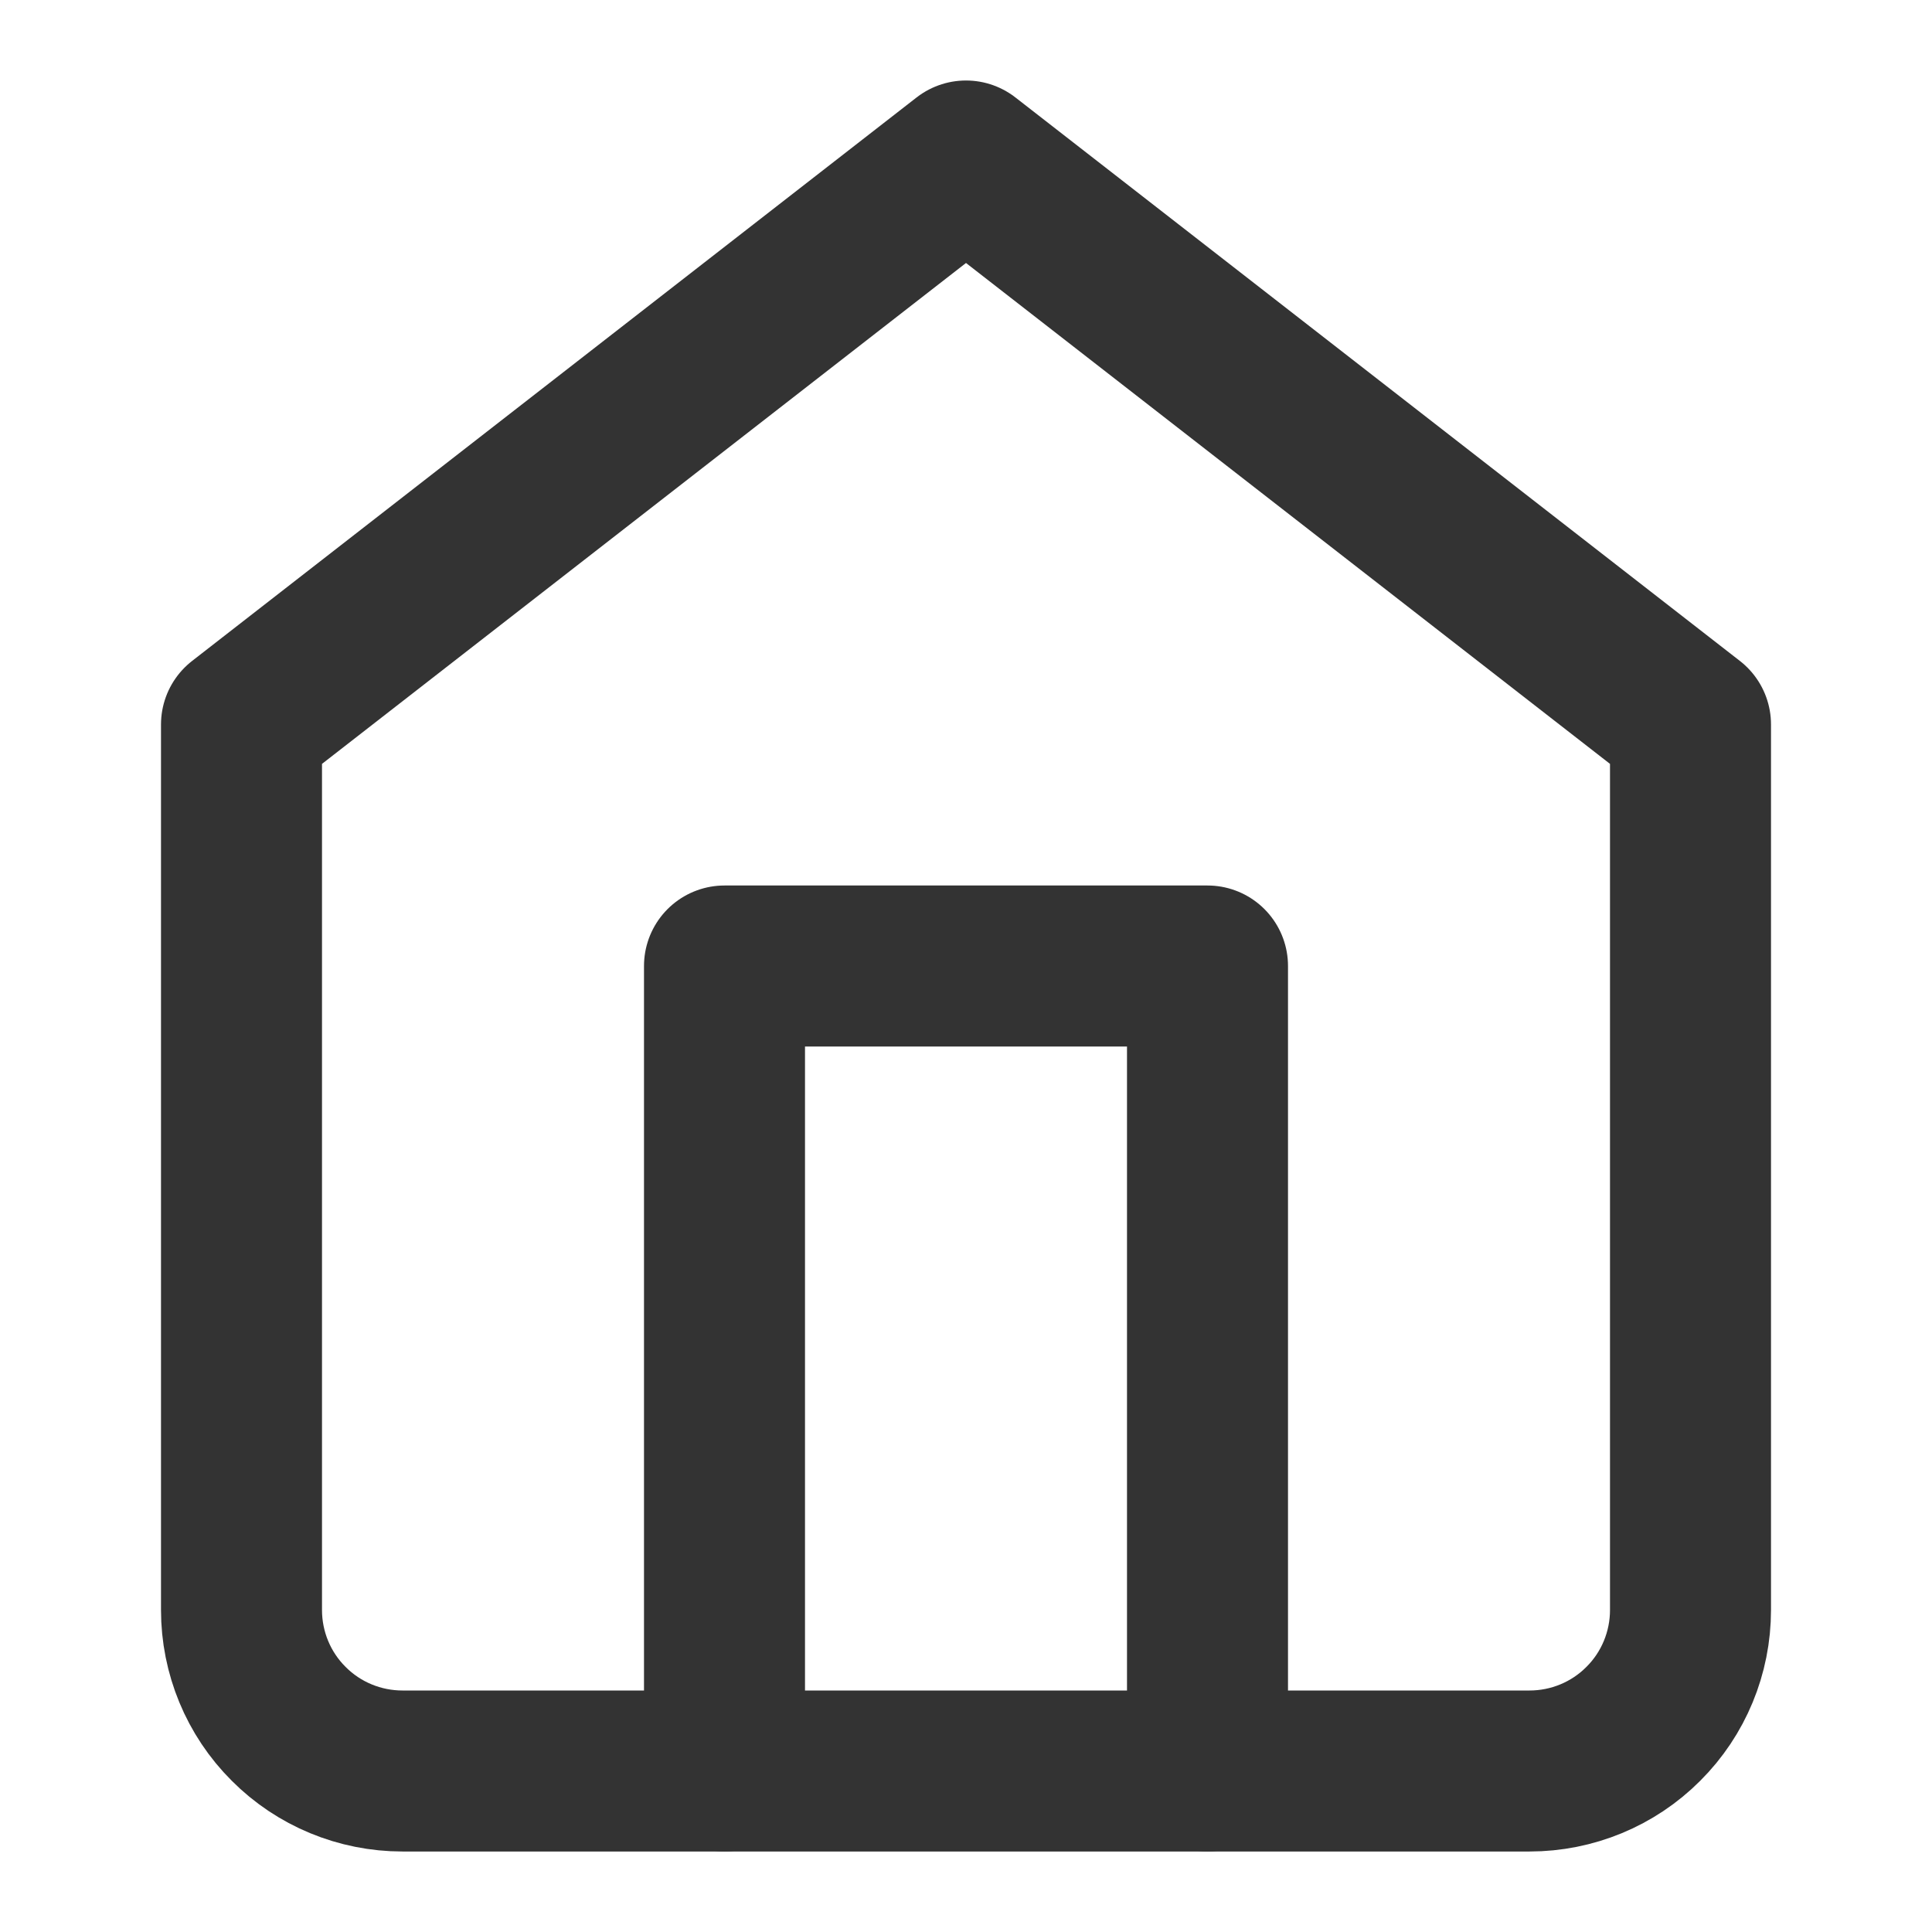
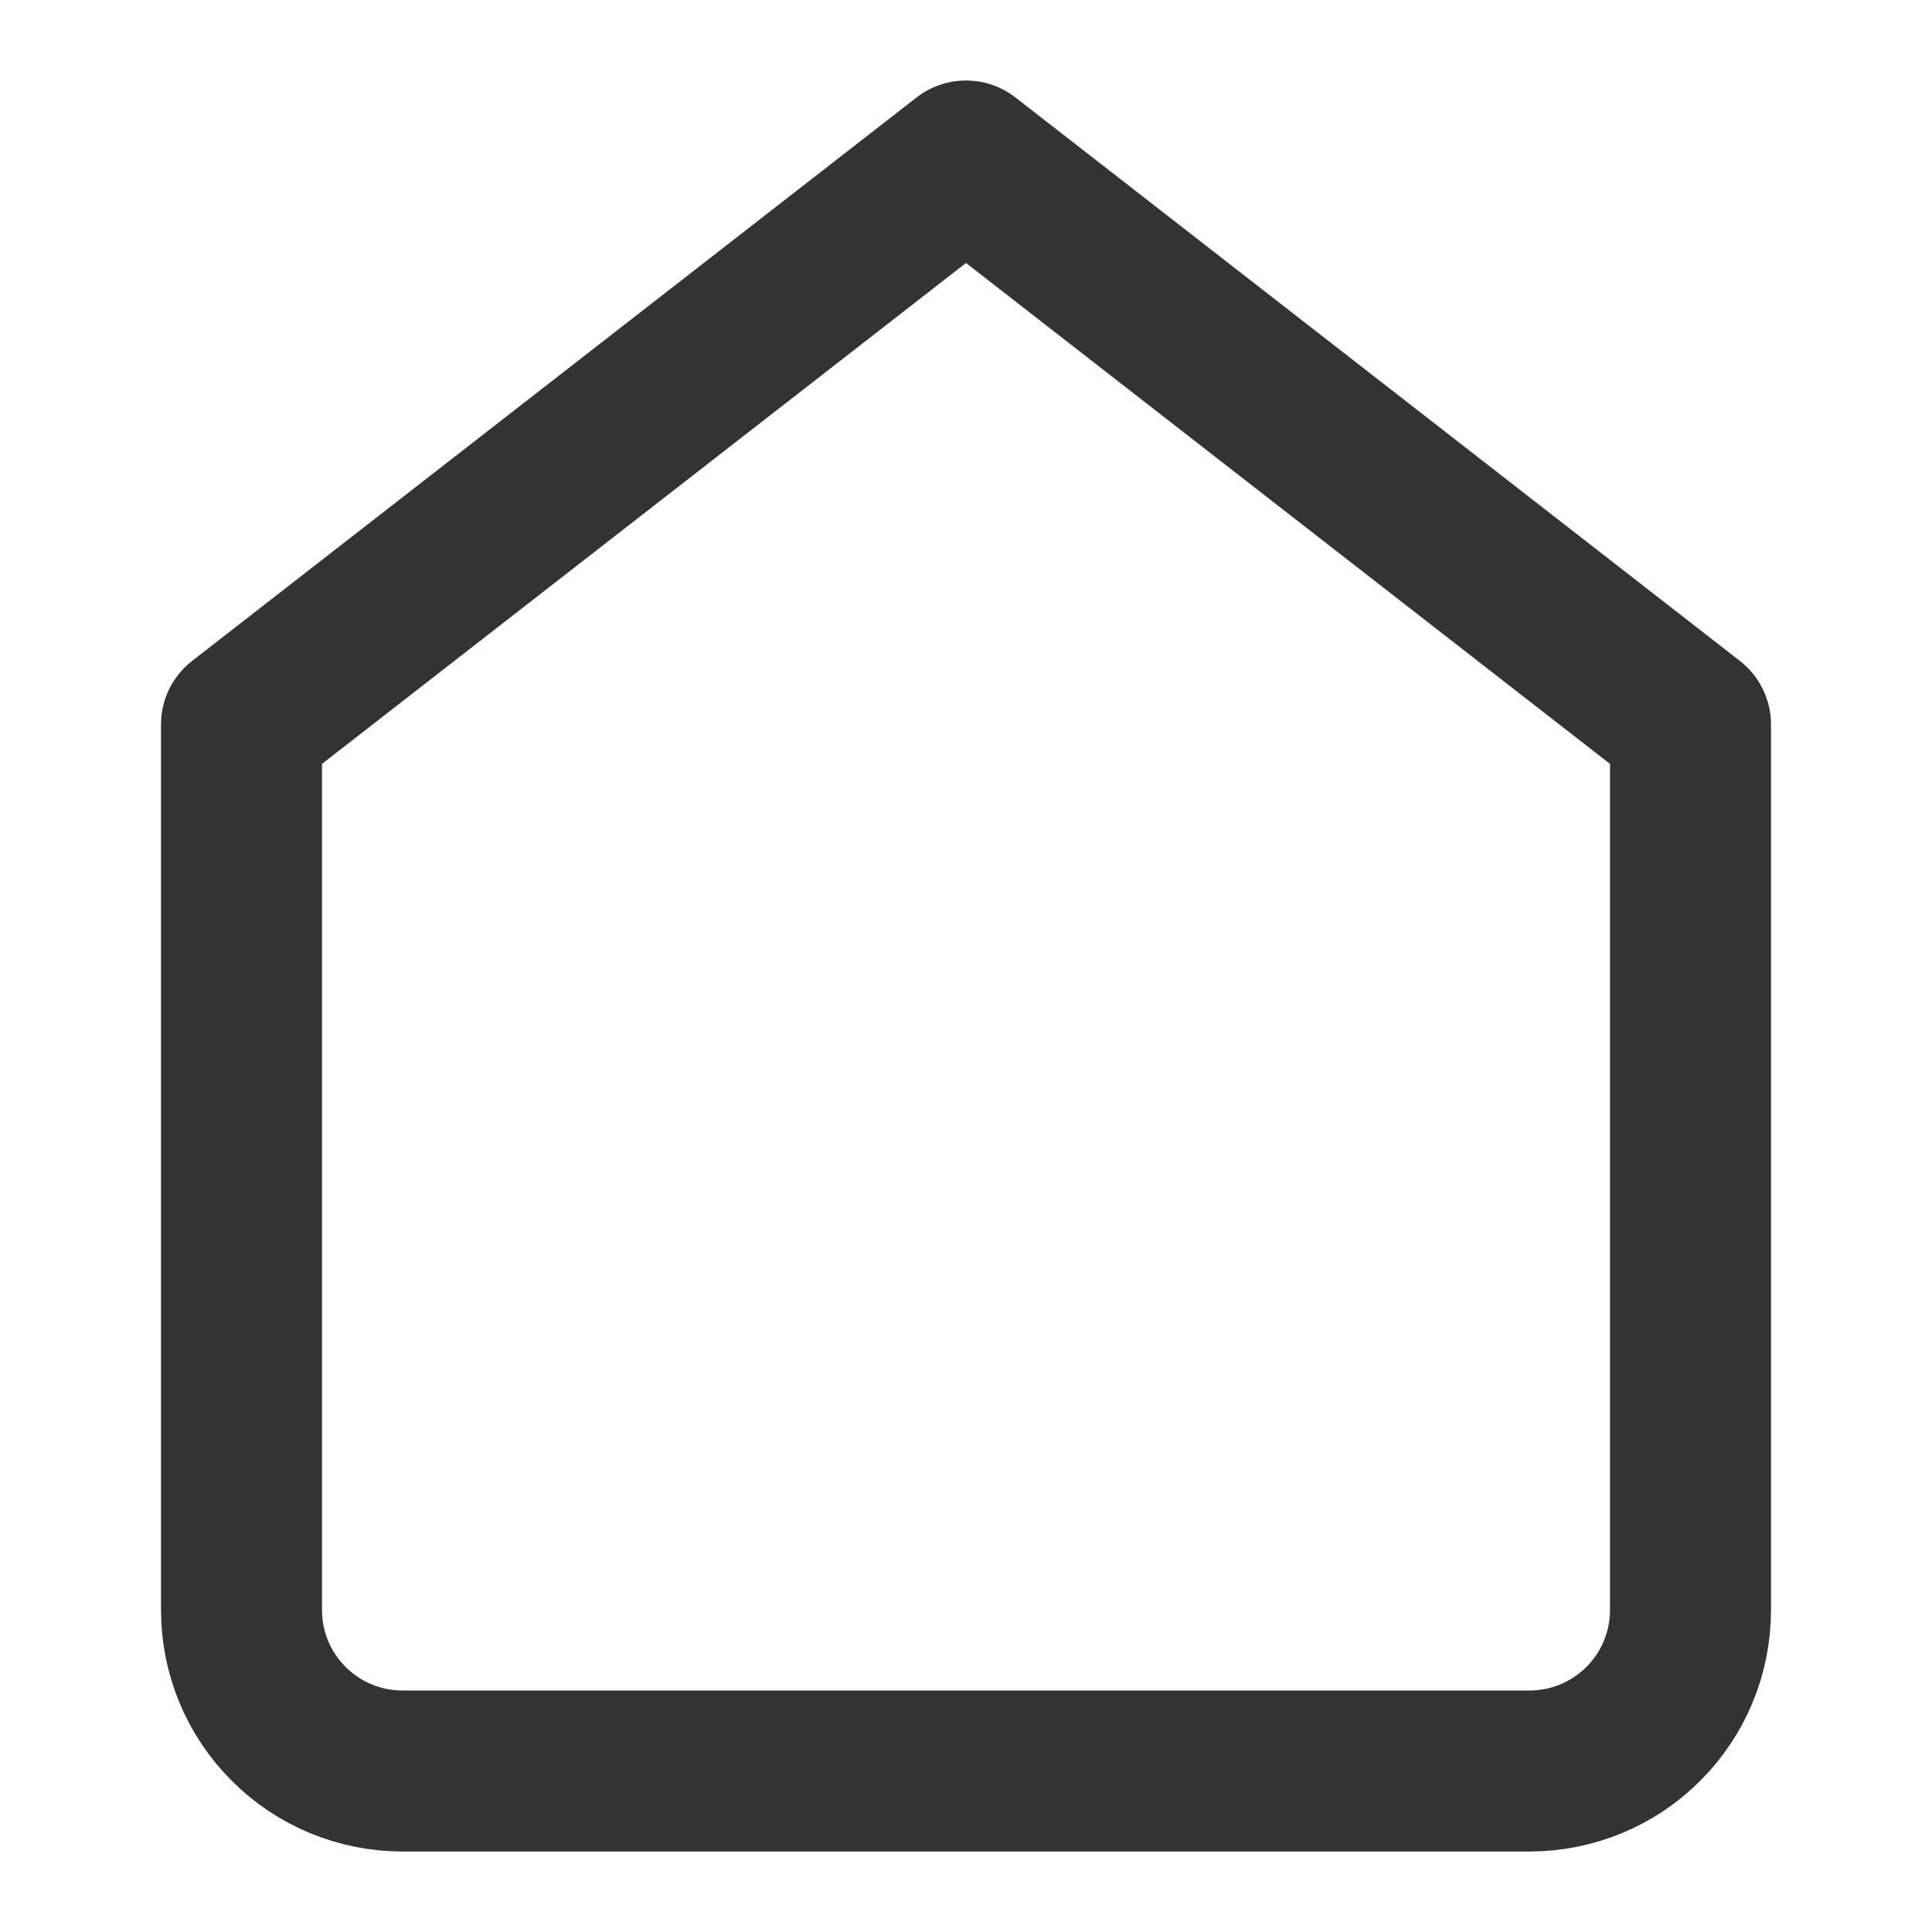
<svg xmlns="http://www.w3.org/2000/svg" width="12" height="12" viewBox="0 0 12 12" fill="none">
  <path d="M1.5 4.5L6 1L10.5 4.5V10C10.5 10.265 10.395 10.52 10.207 10.707C10.02 10.895 9.765 11 9.5 11H2.5C2.235 11 1.98 10.895 1.793 10.707C1.605 10.52 1.5 10.265 1.5 10V4.5Z" stroke="#333333" stroke-linecap="round" stroke-linejoin="round" />
-   <path d="M4.5 11V6H7.5V11" stroke="#333333" stroke-linecap="round" stroke-linejoin="round" />
</svg>